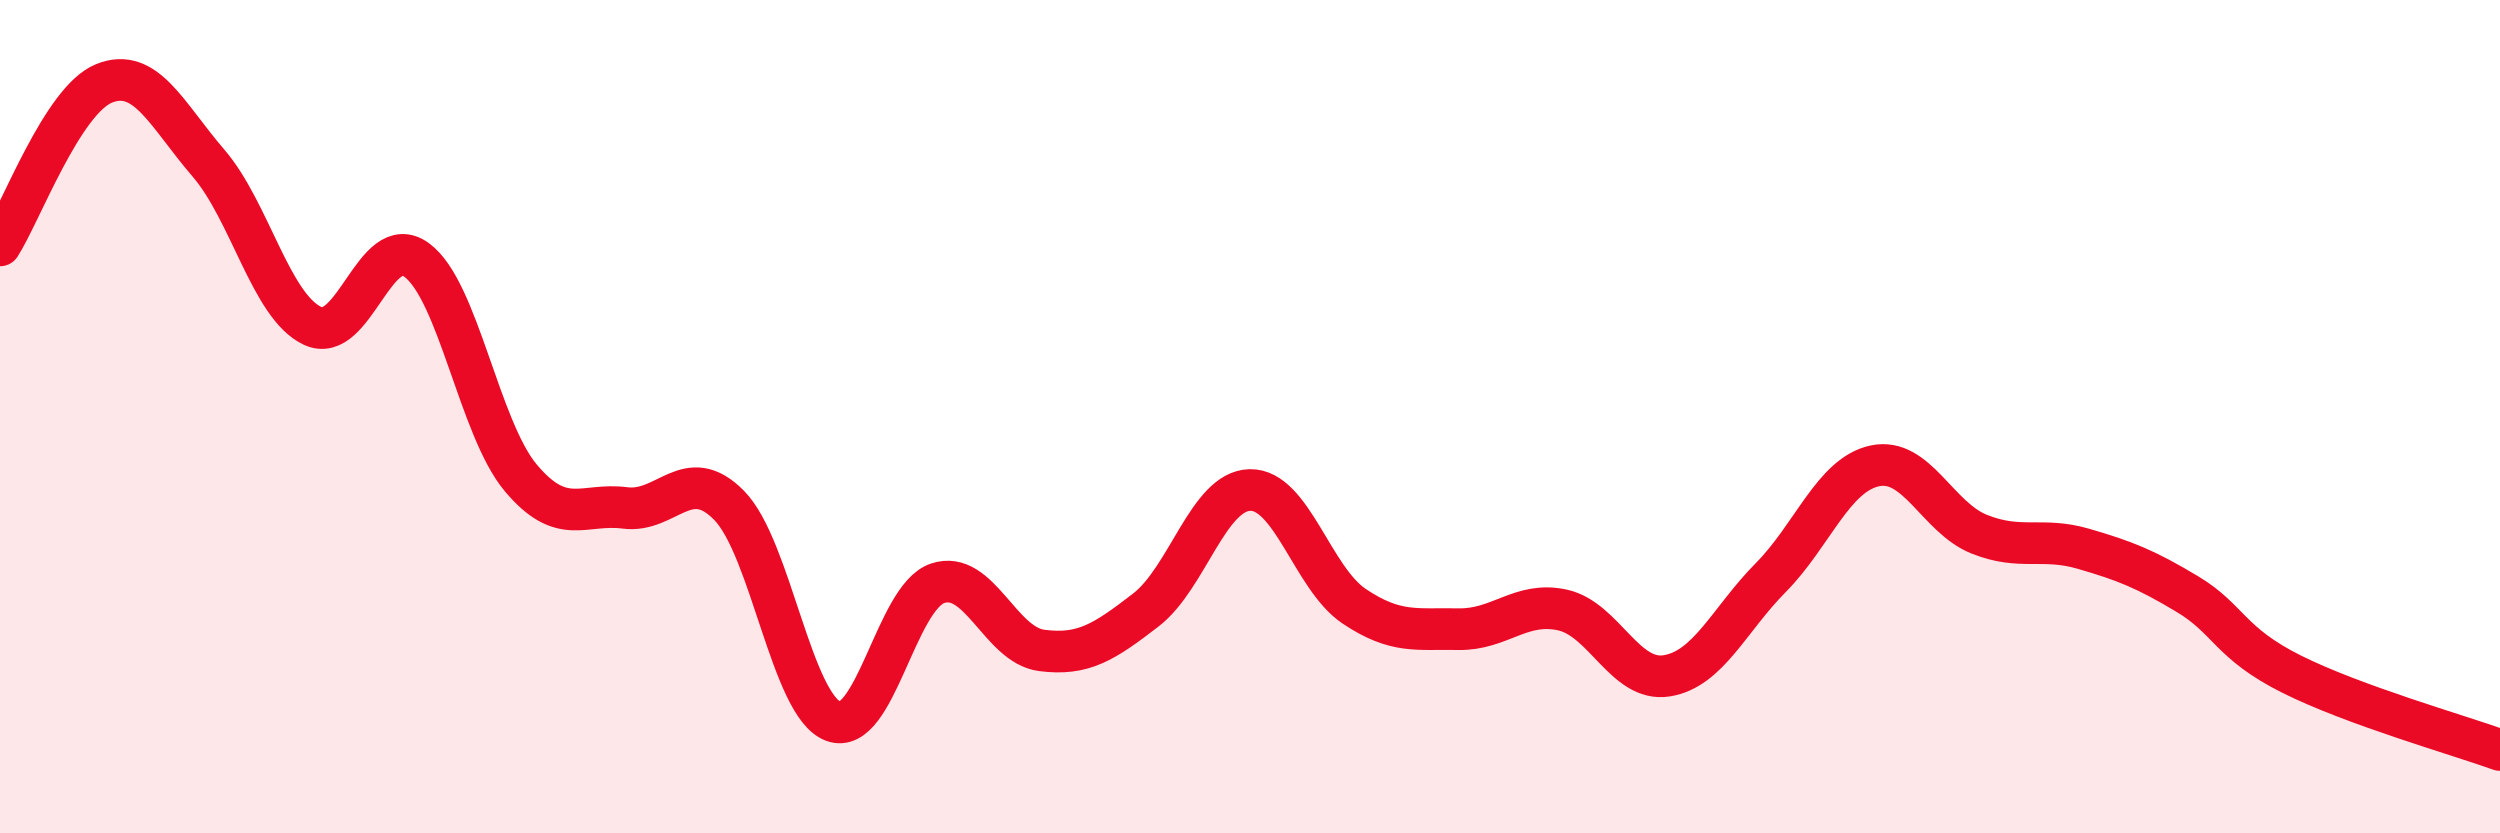
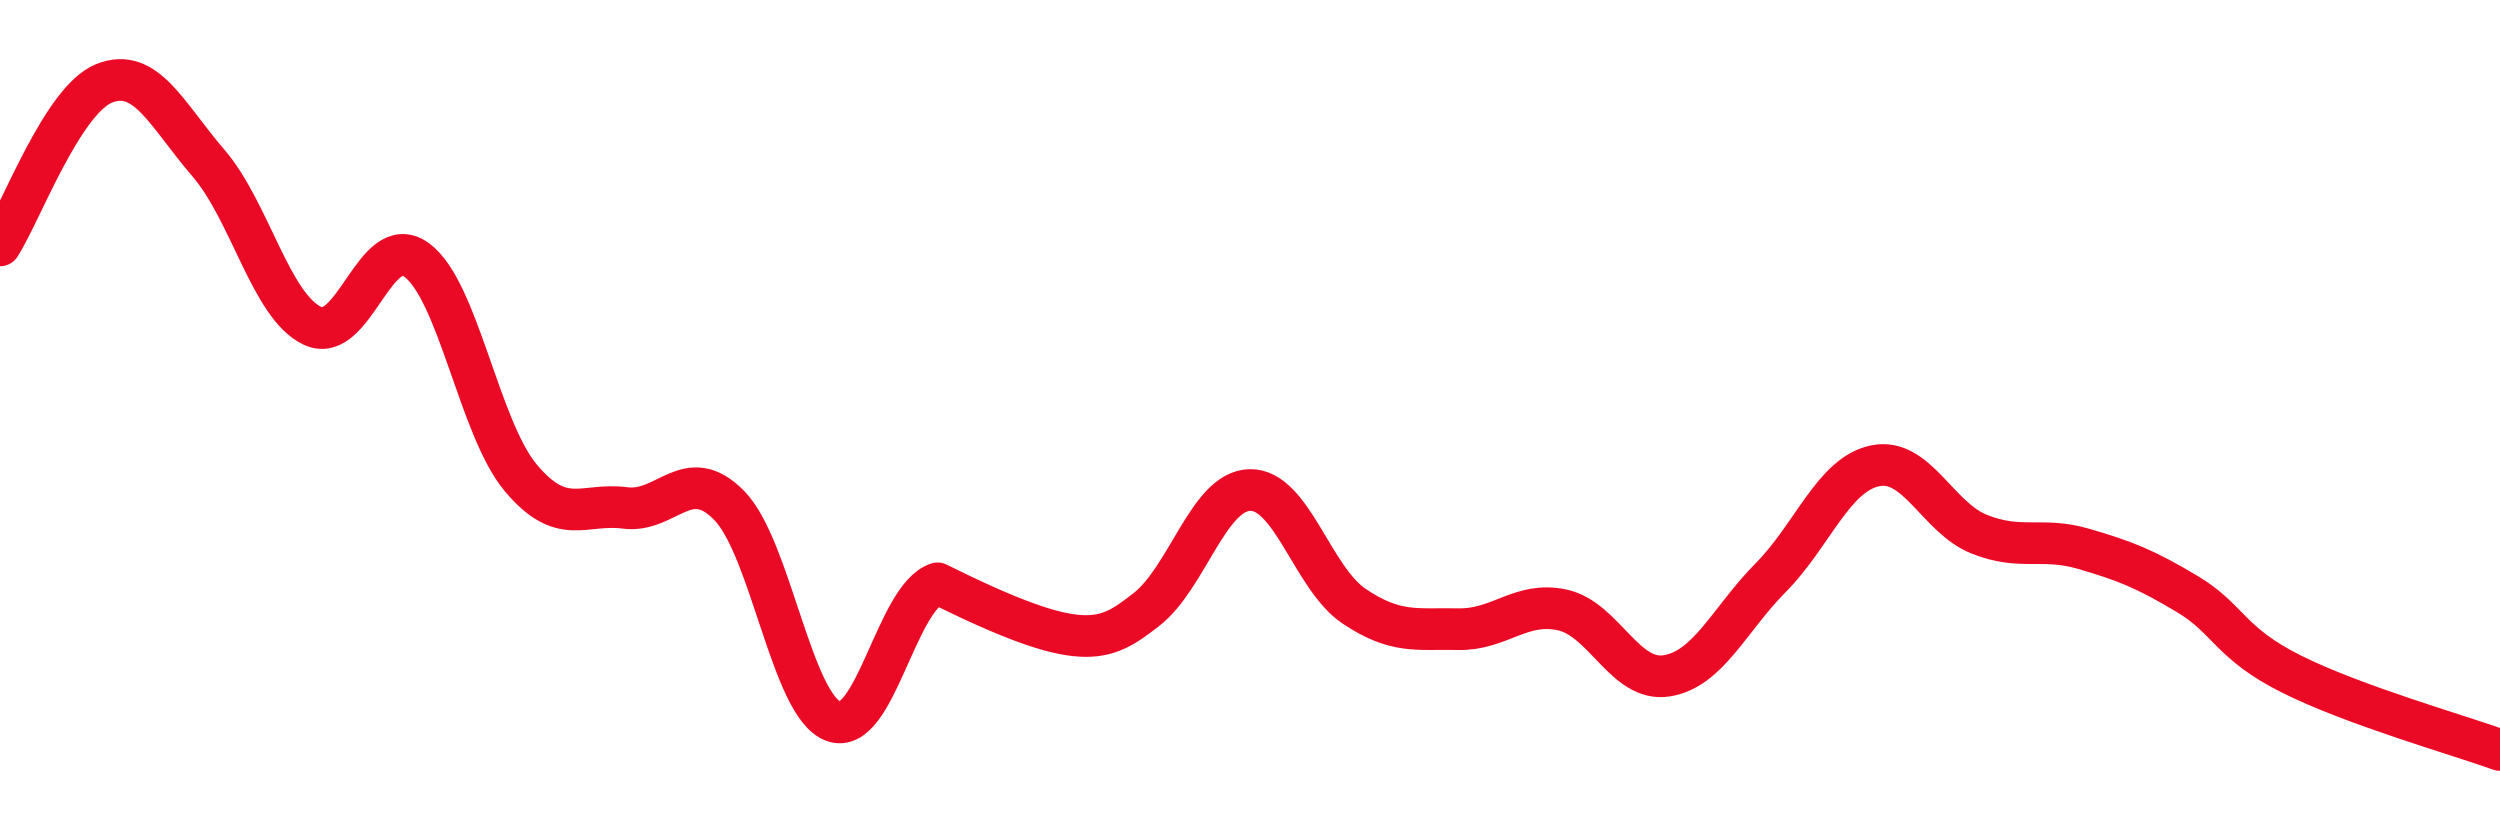
<svg xmlns="http://www.w3.org/2000/svg" width="60" height="20" viewBox="0 0 60 20">
-   <path d="M 0,5.89 C 0.5,5.11 1.5,2.4 2.5,2 C 3.5,1.6 4,2.75 5,3.91 C 6,5.07 6.5,7.35 7.5,7.82 C 8.5,8.29 9,5.51 10,6.24 C 11,6.97 11.5,10.28 12.5,11.47 C 13.5,12.66 14,12.06 15,12.19 C 16,12.32 16.5,11.11 17.5,12.13 C 18.5,13.15 19,16.94 20,17.31 C 21,17.68 21.5,14.34 22.5,14 C 23.5,13.66 24,15.48 25,15.61 C 26,15.74 26.5,15.41 27.5,14.64 C 28.5,13.87 29,11.78 30,11.76 C 31,11.74 31.5,13.88 32.5,14.55 C 33.5,15.22 34,15.08 35,15.1 C 36,15.12 36.5,14.42 37.5,14.64 C 38.5,14.86 39,16.38 40,16.22 C 41,16.06 41.5,14.87 42.5,13.86 C 43.5,12.85 44,11.39 45,11.18 C 46,10.97 46.5,12.42 47.5,12.82 C 48.5,13.22 49,12.88 50,13.17 C 51,13.46 51.5,13.66 52.5,14.26 C 53.5,14.86 53.5,15.43 55,16.18 C 56.5,16.93 59,17.64 60,18L60 20L0 20Z" fill="#EB0A25" opacity="0.1" stroke-linecap="round" stroke-linejoin="round" />
-   <path d="M 0,5.89 C 0.5,5.11 1.5,2.4 2.5,2 C 3.5,1.6 4,2.75 5,3.91 C 6,5.07 6.5,7.35 7.5,7.82 C 8.5,8.29 9,5.51 10,6.24 C 11,6.97 11.5,10.28 12.5,11.47 C 13.5,12.66 14,12.06 15,12.19 C 16,12.32 16.5,11.11 17.5,12.13 C 18.5,13.15 19,16.94 20,17.31 C 21,17.68 21.5,14.34 22.5,14 C 23.5,13.66 24,15.48 25,15.61 C 26,15.74 26.5,15.41 27.5,14.64 C 28.5,13.87 29,11.78 30,11.76 C 31,11.74 31.5,13.88 32.5,14.55 C 33.5,15.22 34,15.08 35,15.1 C 36,15.12 36.5,14.42 37.5,14.64 C 38.5,14.86 39,16.38 40,16.22 C 41,16.06 41.5,14.87 42.5,13.86 C 43.5,12.85 44,11.39 45,11.18 C 46,10.97 46.5,12.42 47.5,12.82 C 48.5,13.22 49,12.88 50,13.17 C 51,13.46 51.5,13.66 52.5,14.26 C 53.5,14.86 53.5,15.43 55,16.18 C 56.5,16.93 59,17.64 60,18" stroke="#EB0A25" stroke-width="1" fill="none" stroke-linecap="round" stroke-linejoin="round" />
+   <path d="M 0,5.89 C 0.5,5.11 1.5,2.4 2.5,2 C 3.5,1.6 4,2.75 5,3.91 C 6,5.07 6.5,7.35 7.5,7.82 C 8.5,8.29 9,5.51 10,6.24 C 11,6.97 11.5,10.28 12.5,11.47 C 13.5,12.66 14,12.06 15,12.19 C 16,12.32 16.5,11.11 17.5,12.13 C 18.5,13.15 19,16.94 20,17.31 C 21,17.68 21.5,14.34 22.5,14 C 26,15.74 26.5,15.41 27.5,14.64 C 28.5,13.87 29,11.78 30,11.76 C 31,11.74 31.5,13.88 32.5,14.55 C 33.5,15.22 34,15.08 35,15.1 C 36,15.12 36.5,14.42 37.5,14.64 C 38.5,14.86 39,16.38 40,16.22 C 41,16.06 41.5,14.87 42.5,13.86 C 43.5,12.85 44,11.39 45,11.18 C 46,10.97 46.5,12.42 47.5,12.82 C 48.5,13.22 49,12.88 50,13.17 C 51,13.46 51.5,13.66 52.5,14.26 C 53.5,14.86 53.5,15.43 55,16.18 C 56.5,16.93 59,17.64 60,18" stroke="#EB0A25" stroke-width="1" fill="none" stroke-linecap="round" stroke-linejoin="round" />
</svg>